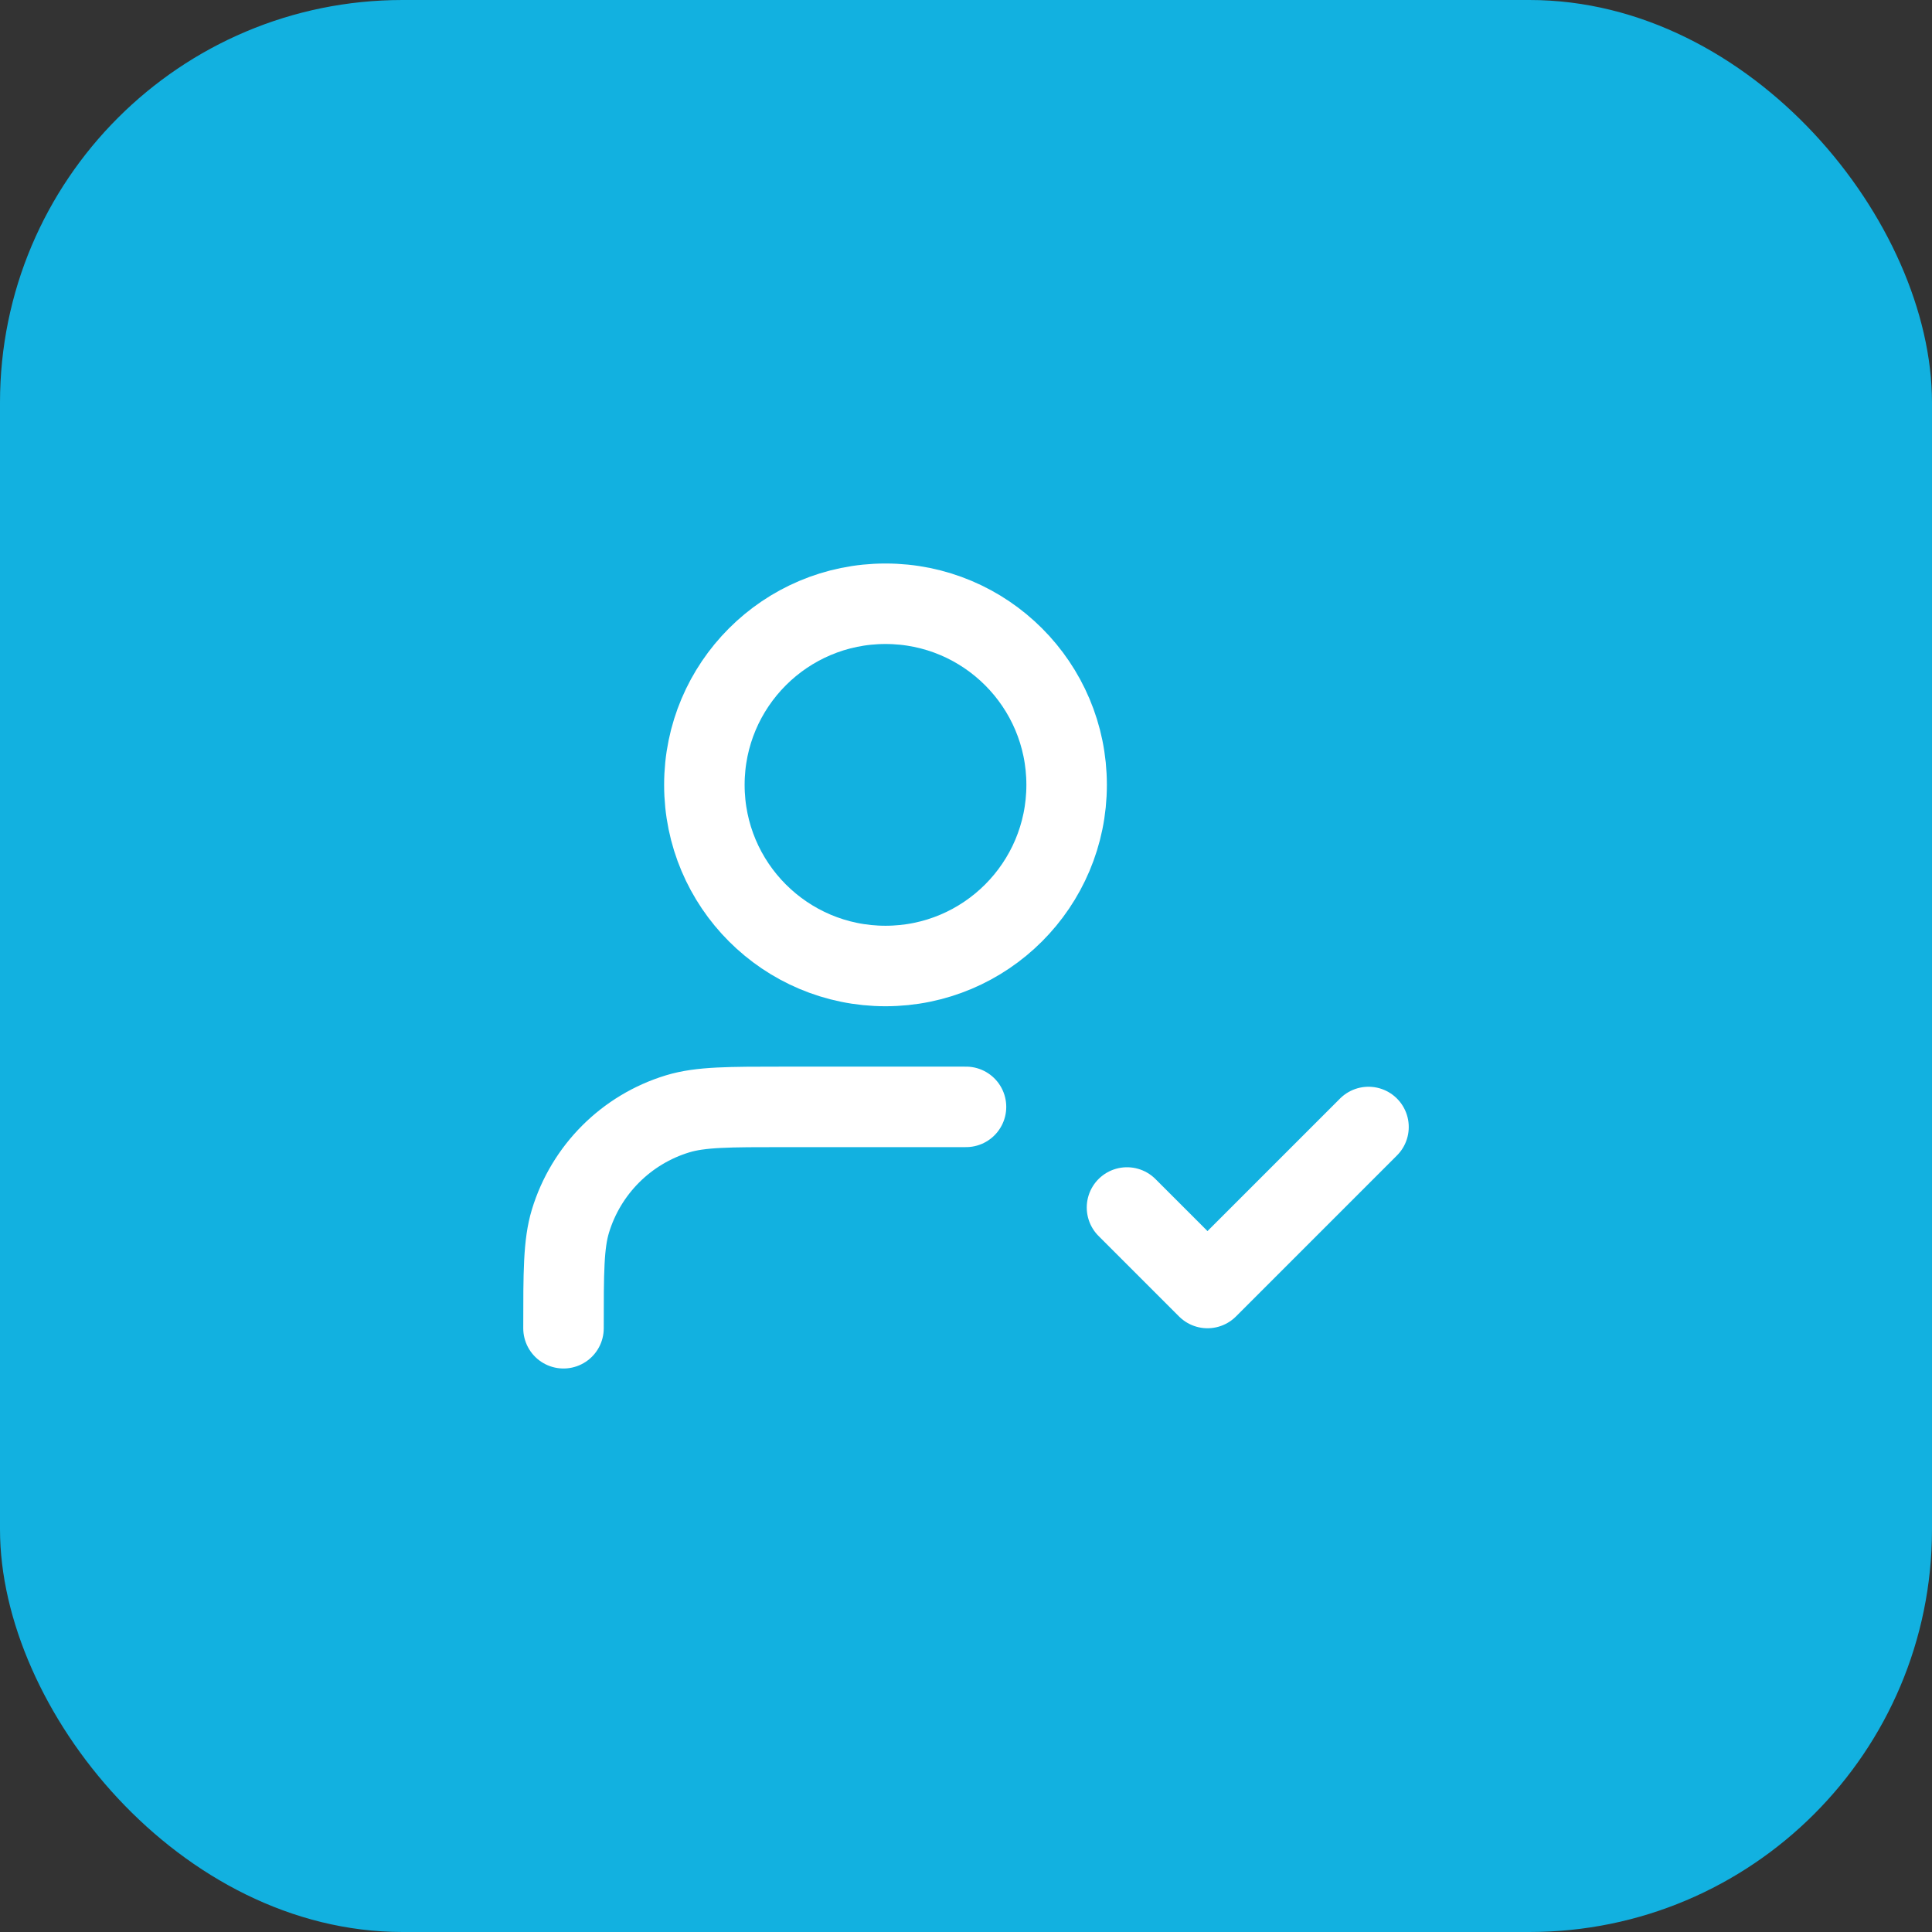
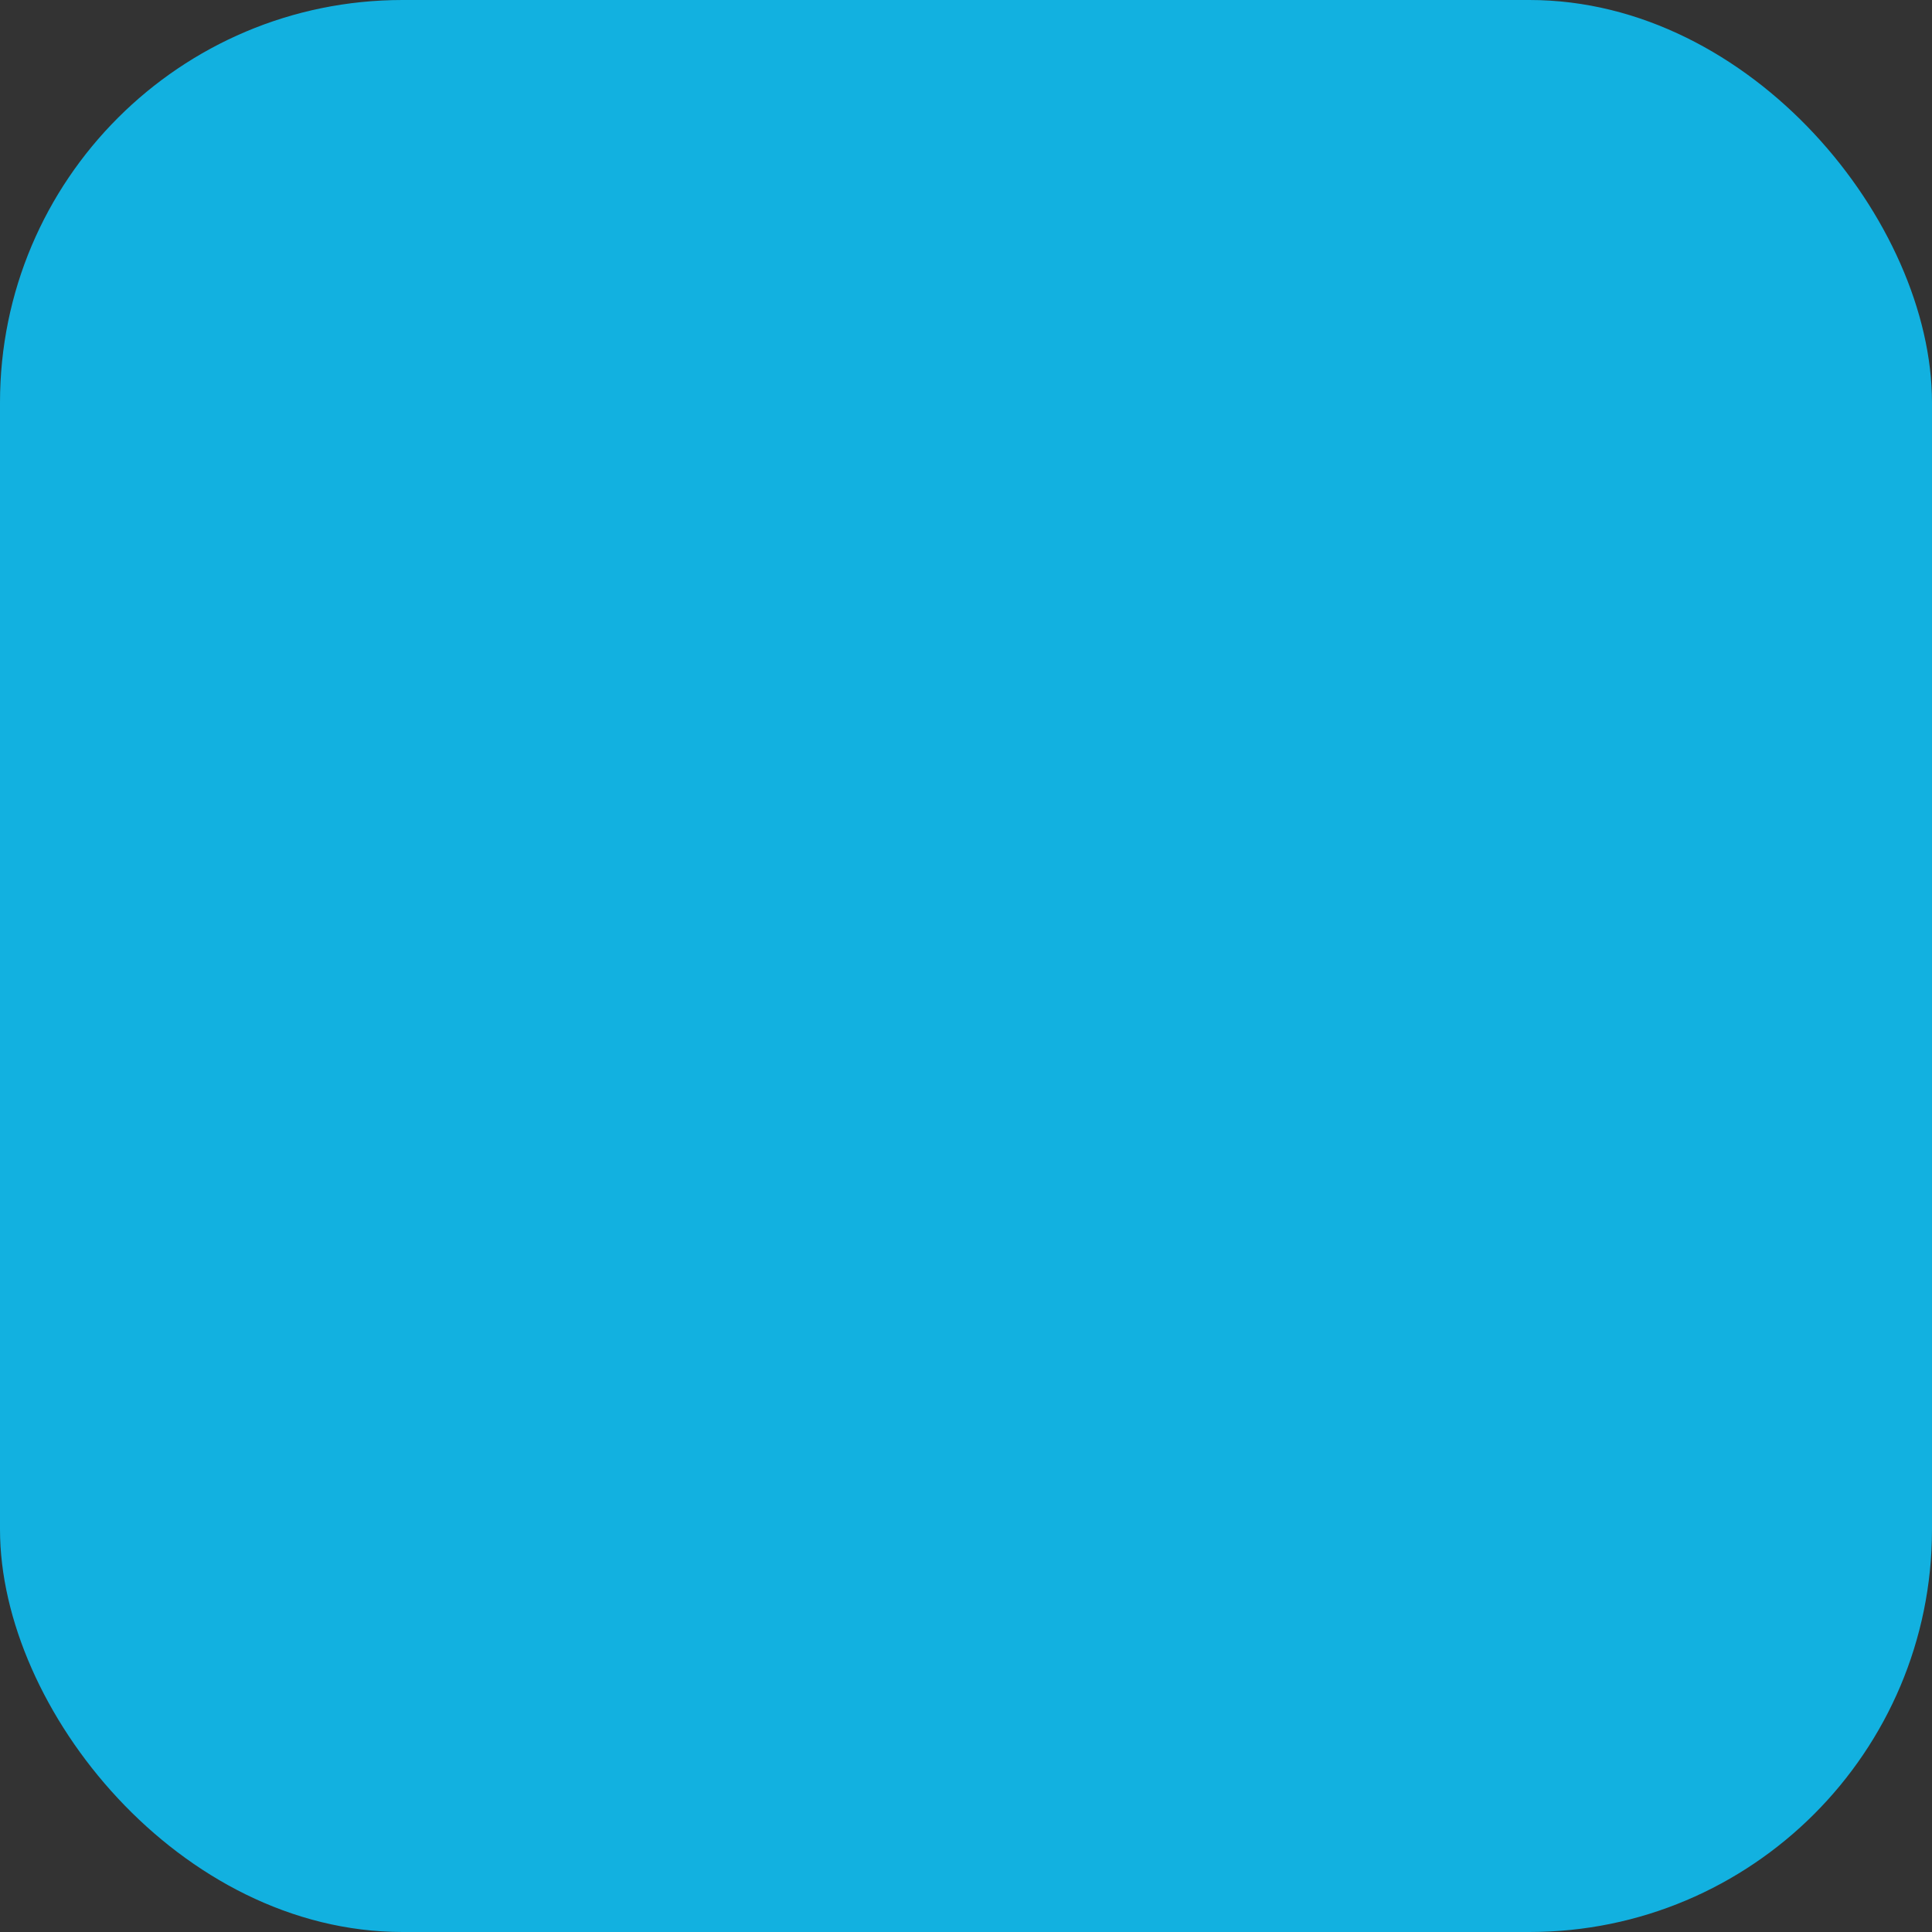
<svg xmlns="http://www.w3.org/2000/svg" width="48" height="48" viewBox="0 0 48 48" fill="none">
  <rect x="0" y="0" width="48" height="48" fill="#333333" stroke="none" />
  <rect width="48" height="48" rx="10" fill="#12B1E0" />
-   <path d="M24 27.5H19.5C18.104 27.5 17.407 27.5 16.839 27.672C15.56 28.06 14.56 29.061 14.172 30.339C14 30.907 14 31.604 14 33M28 30L30 32L34 28M26.5 19.5C26.5 21.985 24.485 24 22 24C19.515 24 17.5 21.985 17.5 19.5C17.5 17.015 19.515 15 22 15C24.485 15 26.5 17.015 26.5 19.5Z" stroke="white" stroke-width="2" stroke-linecap="round" stroke-linejoin="round" />
</svg>